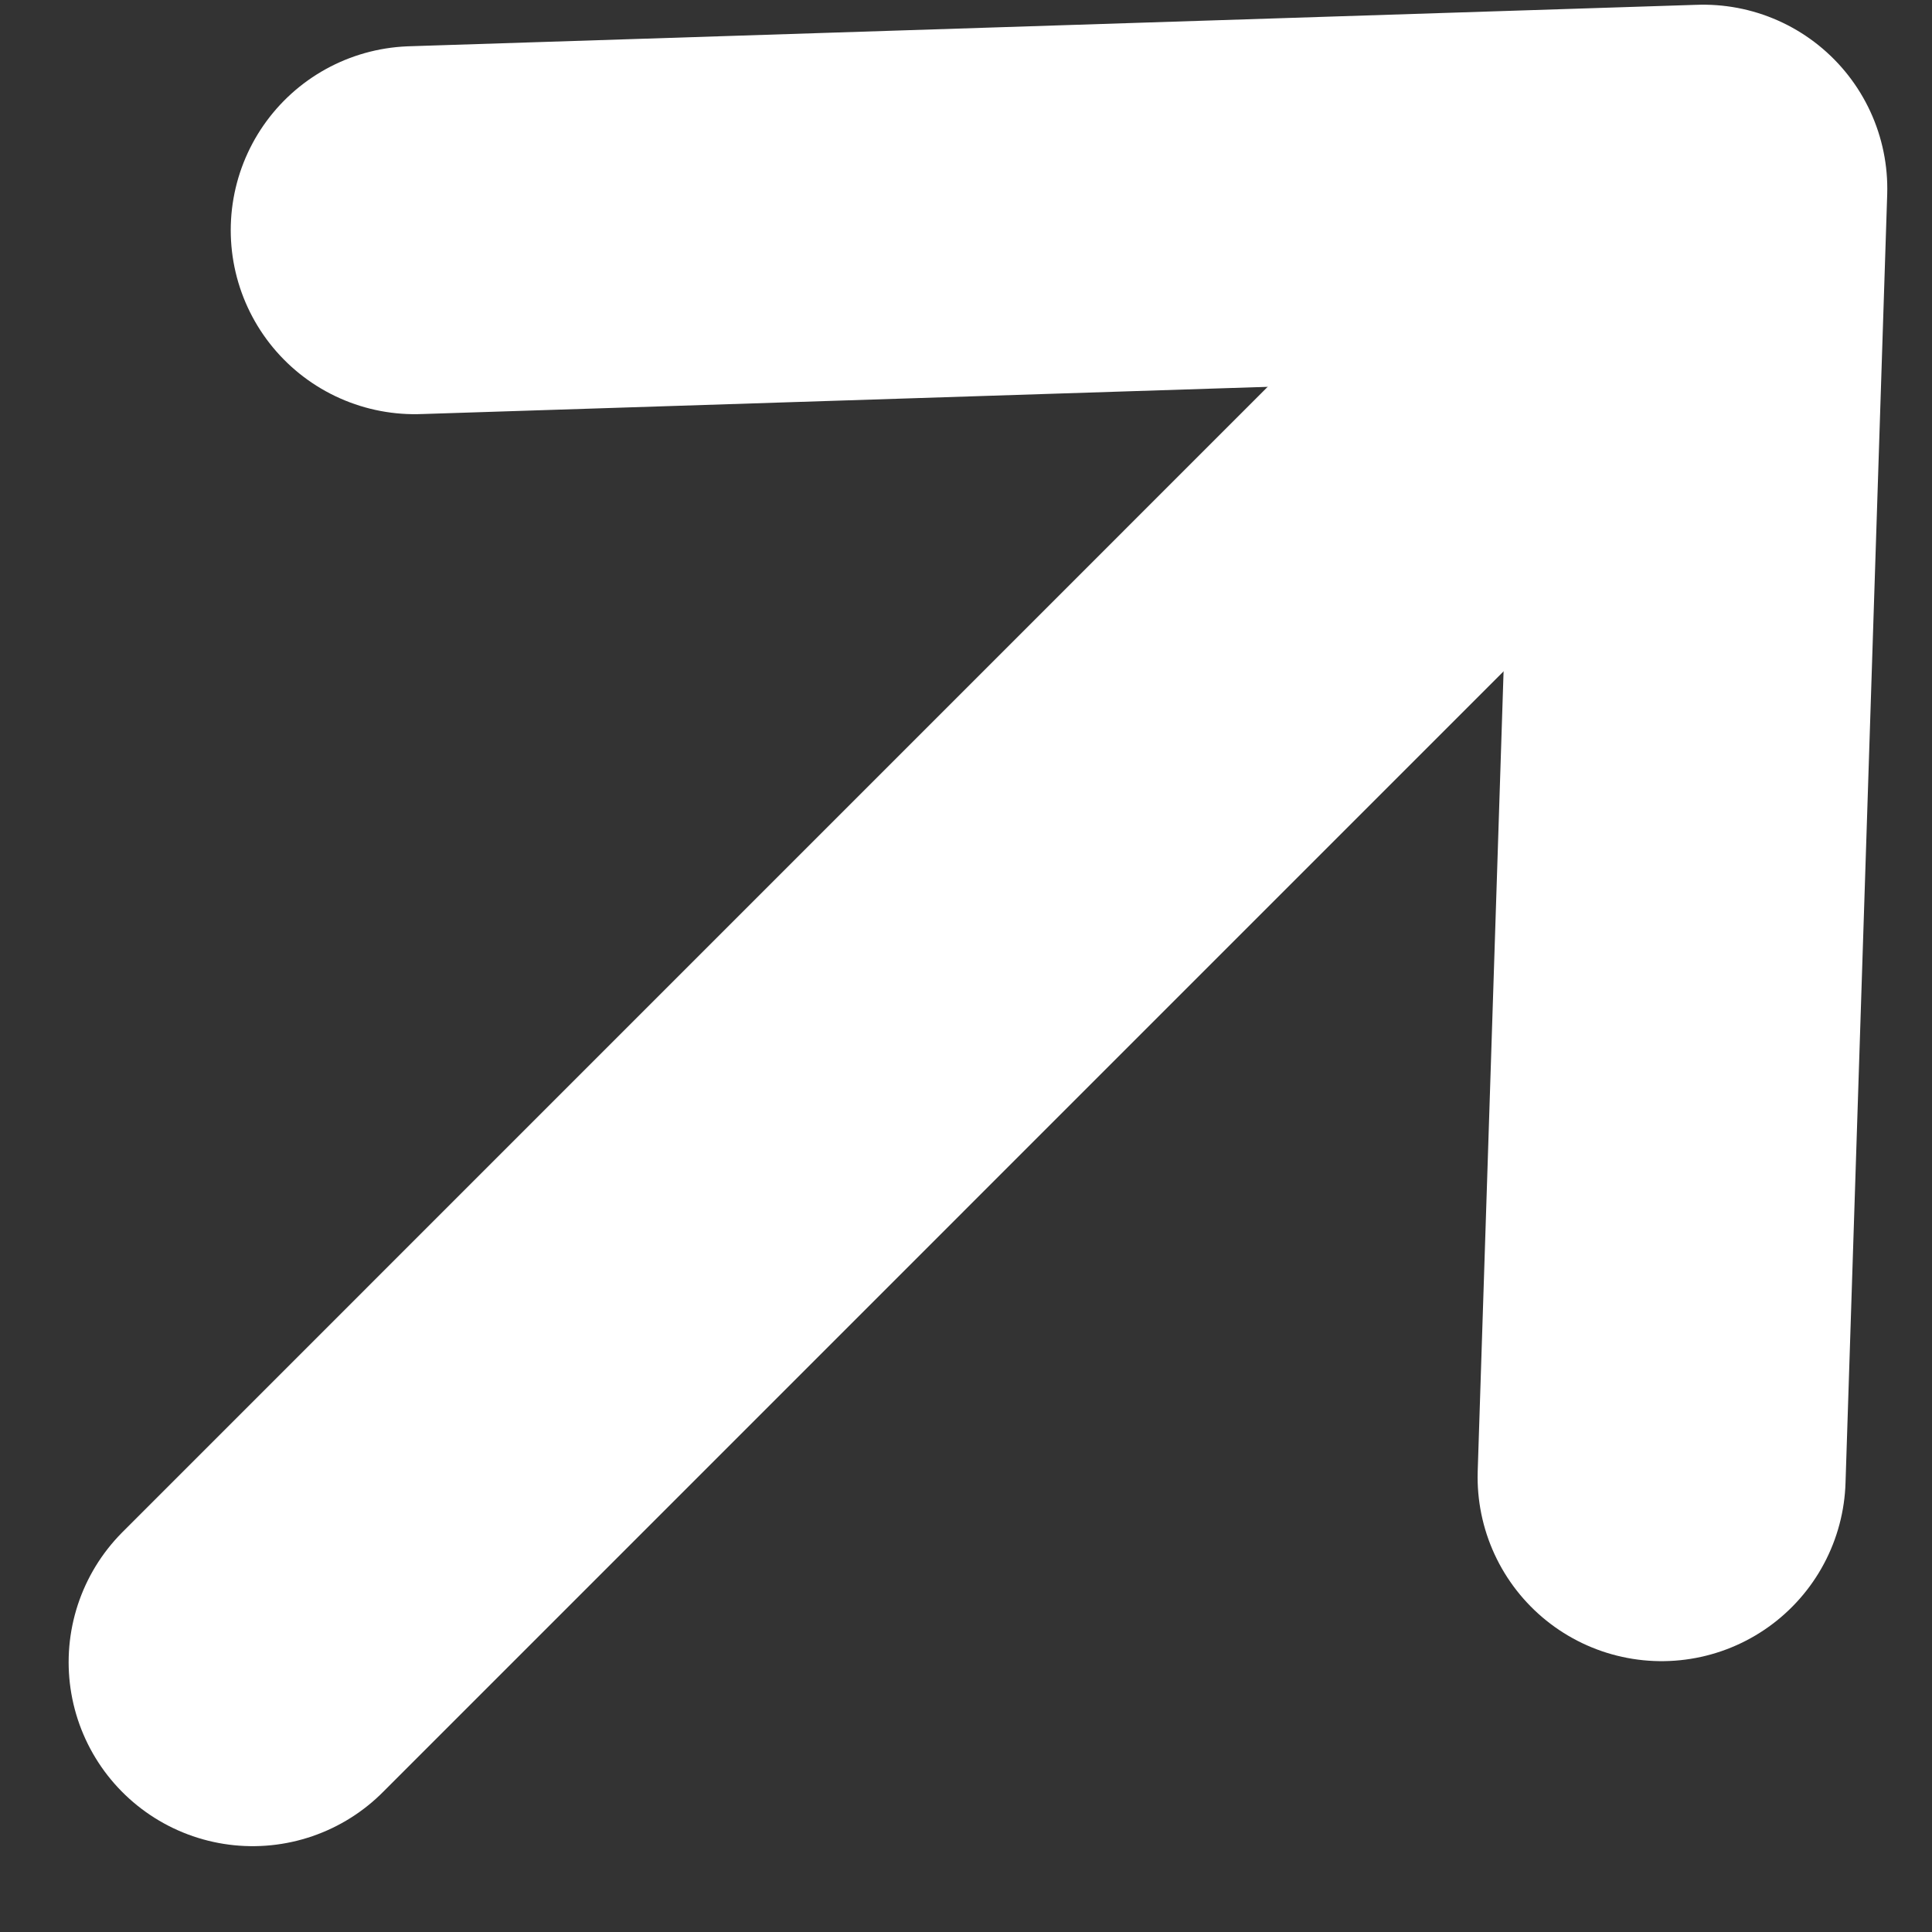
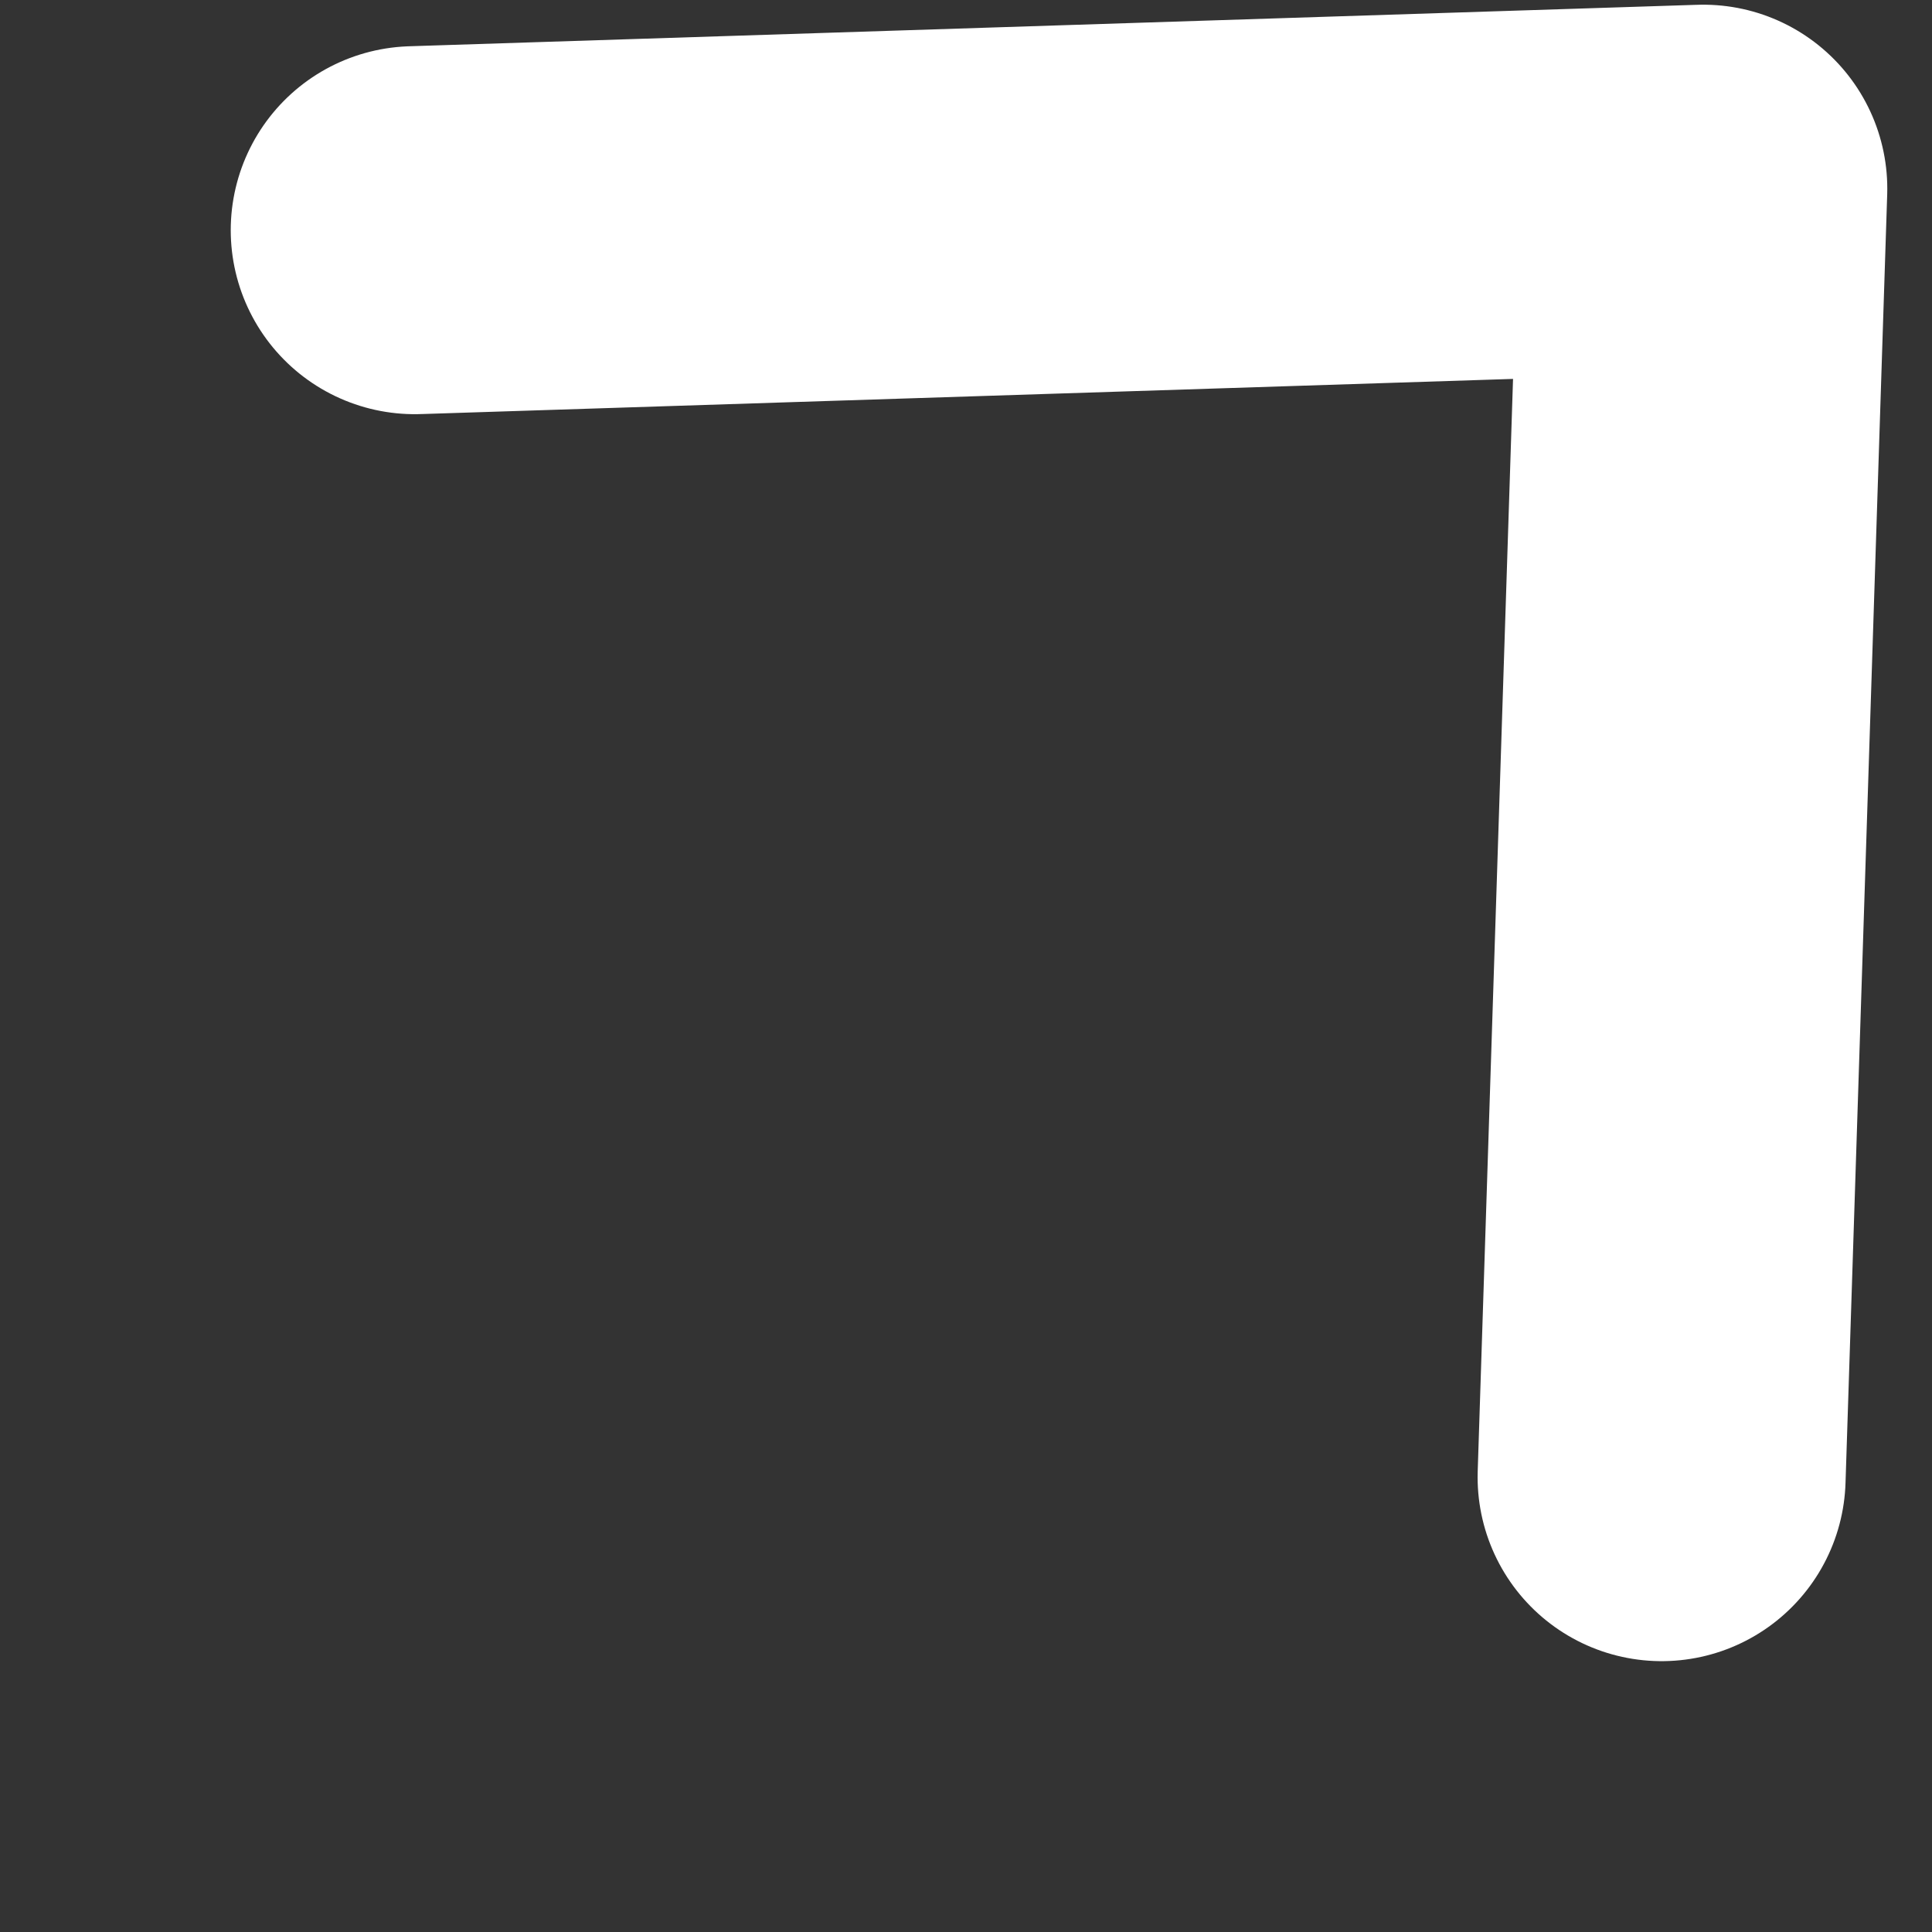
<svg xmlns="http://www.w3.org/2000/svg" width="21px" height="21px" viewBox="0 0 21 21" version="1.1">
  <rect x="0" y="0" width="21" height="21" fill="#333333" stroke="none" />
  <title>icon-arrow-top-right</title>
  <g id="Page-1" stroke="none" stroke-width="1" fill="none" fill-rule="evenodd" stroke-linecap="round" stroke-linejoin="round">
    <g id="icon-arrow-top-right" transform="translate(2, 2)" stroke="#FFFFFF" stroke-width="4">
-       <line x1="0.746" y1="16.067" x2="15.203" y2="1.609" id="Path" />
      <polyline id="Path" points="16.061 14.056 16.514 0.051 2.508 0.502" />
    </g>
  </g>
</svg>